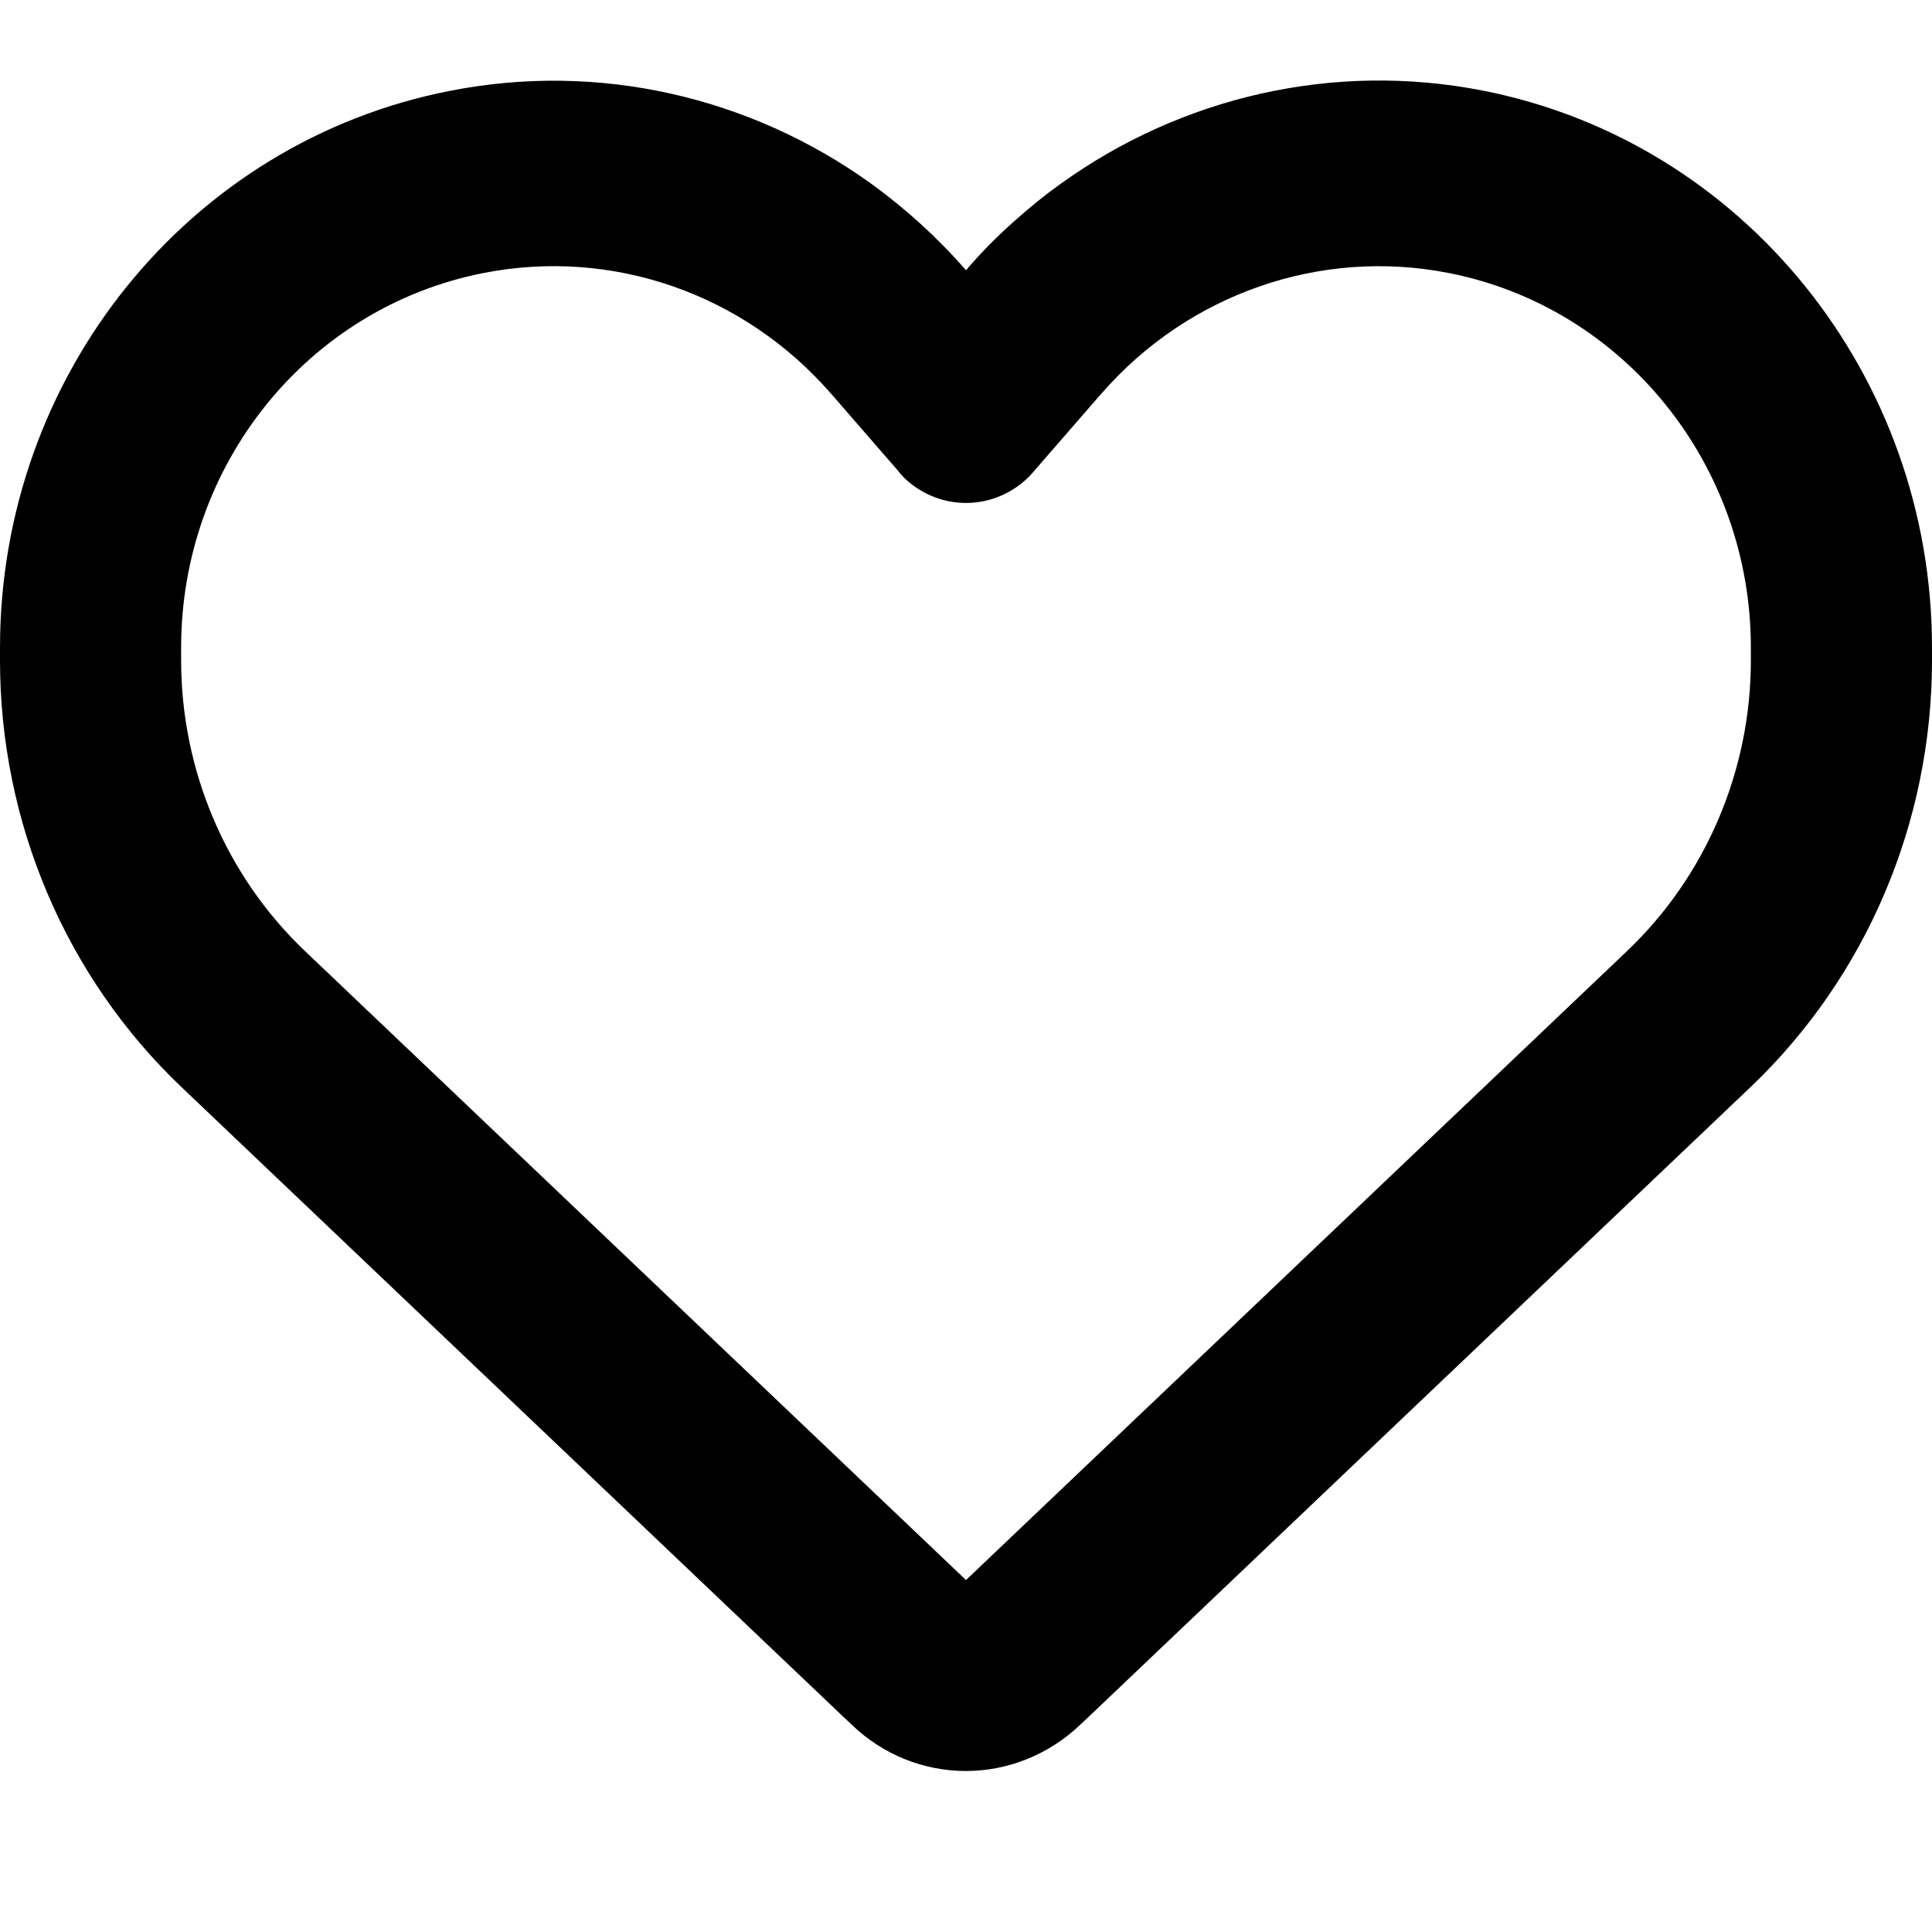
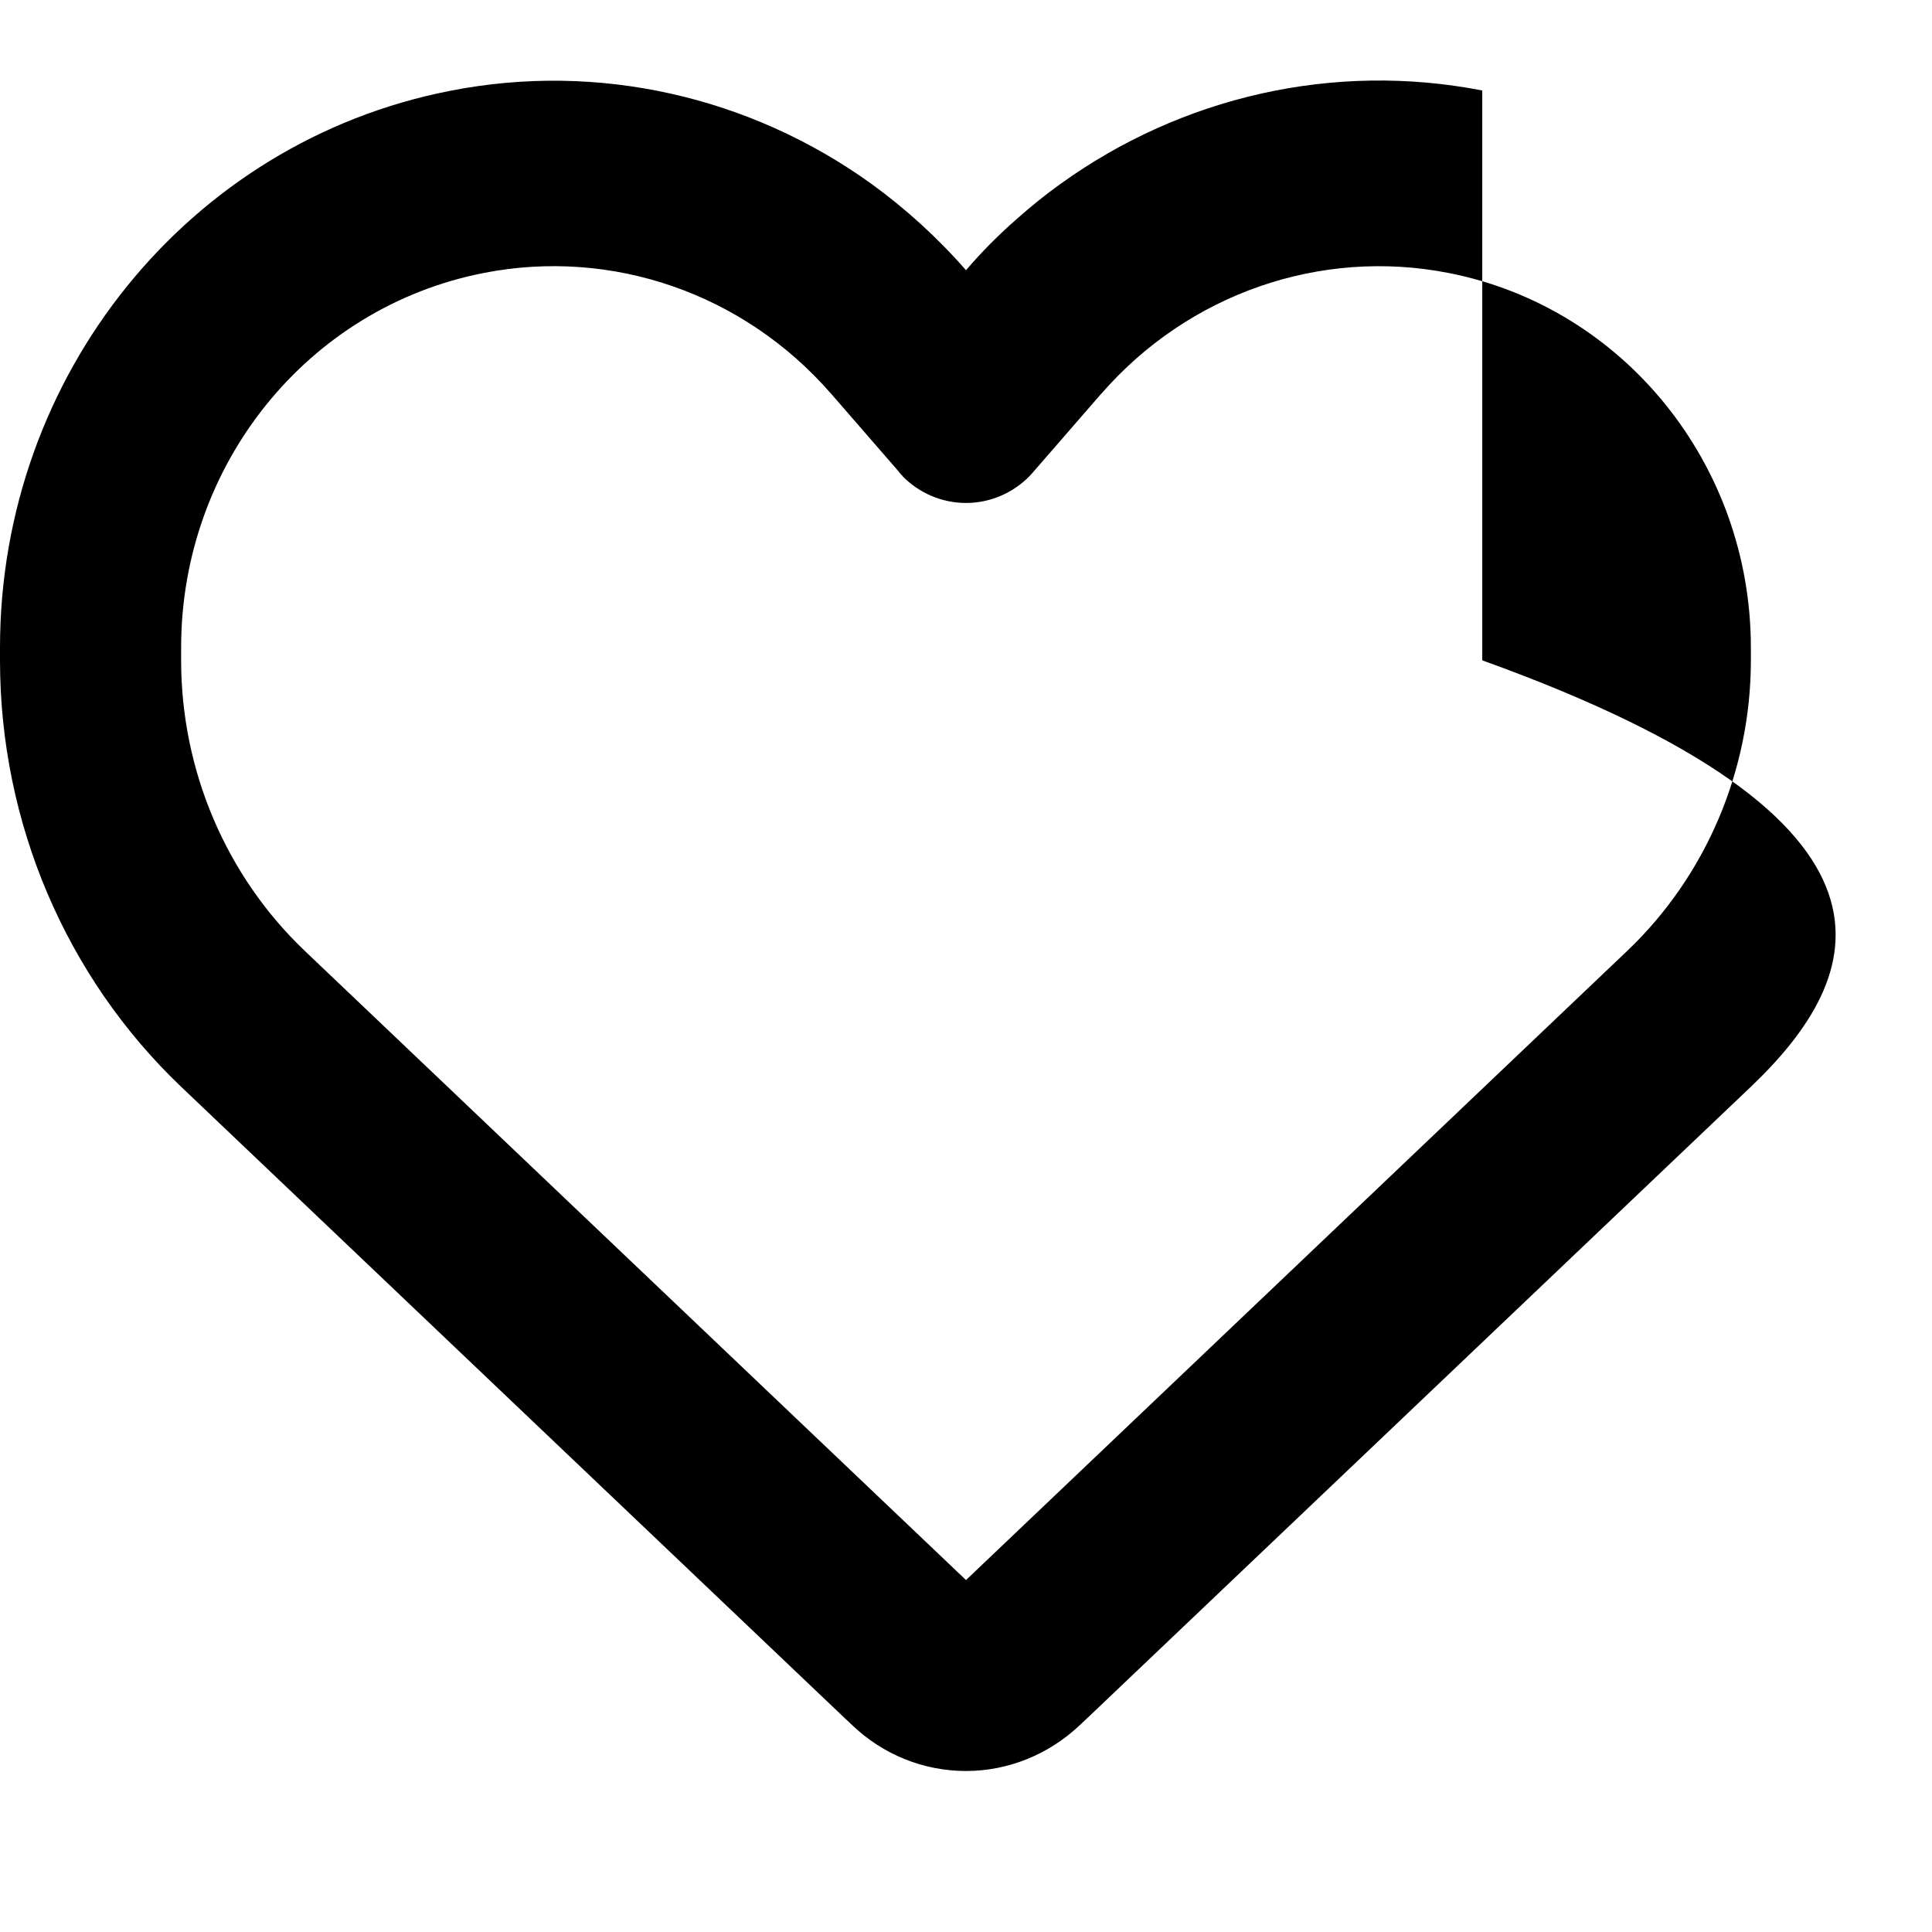
<svg xmlns="http://www.w3.org/2000/svg" width="24" height="24" viewBox="0 0 24 24" fill="none">
-   <path d="M10.584 21.428L10.467 21.318L2.255 13.505C0.816 12.136 0 10.215 0 8.203V8.044C0 4.663 2.344 1.763 5.588 1.129C7.434 0.764 9.323 1.201 10.828 2.286C11.25 2.593 11.644 2.949 12 3.357C12.197 3.126 12.408 2.915 12.633 2.718C12.806 2.565 12.984 2.42 13.172 2.286C14.677 1.201 16.566 0.764 18.413 1.124C21.656 1.758 24 4.663 24 8.044V8.203C24 10.215 23.184 12.136 21.745 13.505L13.533 21.318L13.416 21.428C13.031 21.794 12.525 22 12 22C11.475 22 10.969 21.798 10.584 21.428ZM11.208 5.907C11.189 5.893 11.175 5.873 11.161 5.854L10.327 4.894L10.322 4.889C9.239 3.645 7.603 3.078 6.009 3.391C3.825 3.818 2.25 5.768 2.25 8.044V8.203C2.25 9.571 2.808 10.882 3.788 11.814L12 19.628L20.212 11.814C21.192 10.882 21.75 9.571 21.75 8.203V8.044C21.75 5.773 20.175 3.818 17.995 3.391C16.402 3.078 14.761 3.65 13.683 4.889C13.683 4.889 13.683 4.889 13.678 4.894C13.673 4.899 13.678 4.894 13.673 4.899L12.839 5.859C12.825 5.878 12.806 5.893 12.792 5.912C12.581 6.128 12.295 6.248 12 6.248C11.705 6.248 11.419 6.128 11.208 5.912V5.907Z" fill="black" />
+   <path d="M10.584 21.428L10.467 21.318L2.255 13.505C0.816 12.136 0 10.215 0 8.203V8.044C0 4.663 2.344 1.763 5.588 1.129C7.434 0.764 9.323 1.201 10.828 2.286C11.25 2.593 11.644 2.949 12 3.357C12.197 3.126 12.408 2.915 12.633 2.718C12.806 2.565 12.984 2.42 13.172 2.286C14.677 1.201 16.566 0.764 18.413 1.124V8.203C24 10.215 23.184 12.136 21.745 13.505L13.533 21.318L13.416 21.428C13.031 21.794 12.525 22 12 22C11.475 22 10.969 21.798 10.584 21.428ZM11.208 5.907C11.189 5.893 11.175 5.873 11.161 5.854L10.327 4.894L10.322 4.889C9.239 3.645 7.603 3.078 6.009 3.391C3.825 3.818 2.25 5.768 2.25 8.044V8.203C2.25 9.571 2.808 10.882 3.788 11.814L12 19.628L20.212 11.814C21.192 10.882 21.75 9.571 21.75 8.203V8.044C21.75 5.773 20.175 3.818 17.995 3.391C16.402 3.078 14.761 3.65 13.683 4.889C13.683 4.889 13.683 4.889 13.678 4.894C13.673 4.899 13.678 4.894 13.673 4.899L12.839 5.859C12.825 5.878 12.806 5.893 12.792 5.912C12.581 6.128 12.295 6.248 12 6.248C11.705 6.248 11.419 6.128 11.208 5.912V5.907Z" fill="black" />
</svg>